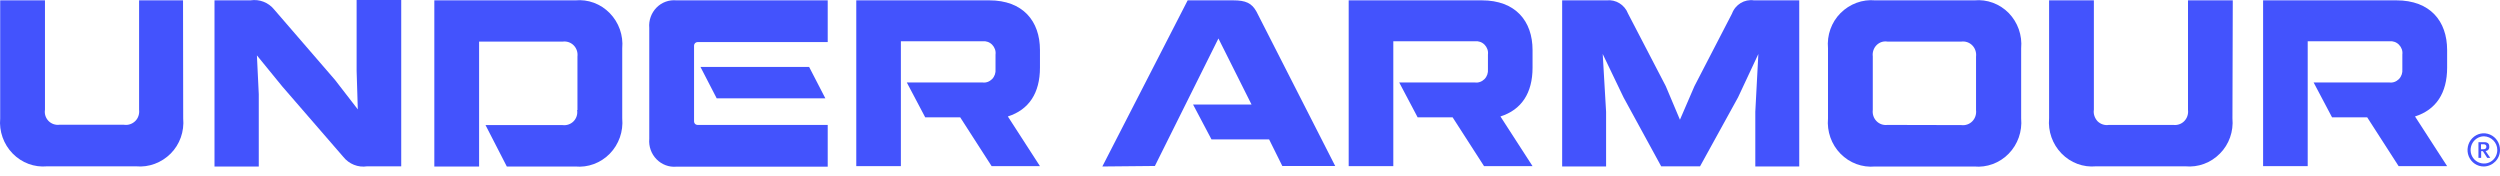
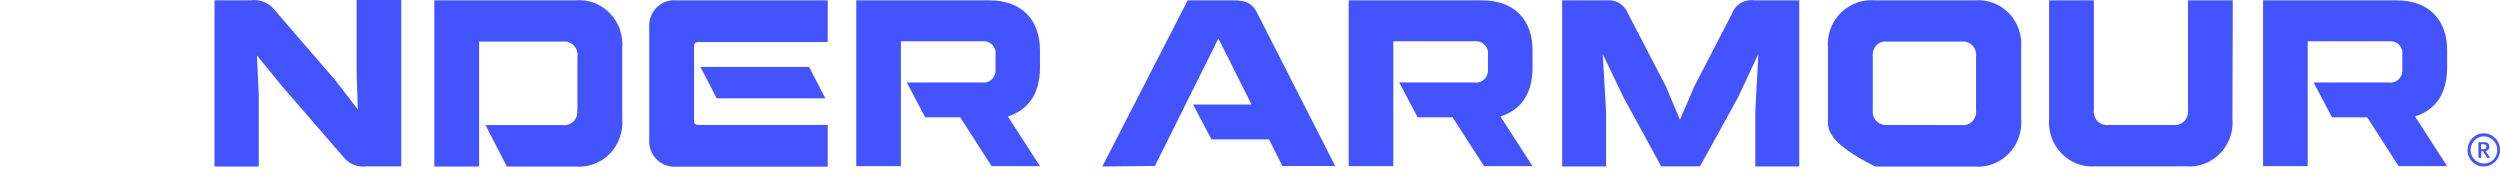
<svg xmlns="http://www.w3.org/2000/svg" width="255" height="18" viewBox="0 0 255 18" fill="none">
  <path d="M100.905 0.035C104.335 0.035 106.076 2.147 106.076 5.104V6.899C106.076 9.486 104.956 11.193 102.801 11.879L106.076 16.947H101.146L97.941 11.967H94.372L92.494 8.412H100.216C100.578 8.465 100.94 8.324 101.198 8.06C101.457 7.796 101.577 7.426 101.543 7.057V5.561C101.595 5.191 101.457 4.822 101.198 4.558C100.94 4.294 100.578 4.171 100.216 4.206H91.89V16.947H87.34V0.035H100.905Z" fill="#4353FD" />
  <path d="M151.149 0.035C154.579 0.035 156.32 2.147 156.32 5.104V6.899C156.32 9.486 155.2 11.193 153.045 11.879L156.32 16.947H151.373L148.167 11.967H144.599L142.72 8.412H150.442C150.804 8.465 151.166 8.324 151.425 8.06C151.683 7.796 151.804 7.426 151.77 7.057V5.561C151.821 5.191 151.683 4.822 151.425 4.558C151.166 4.294 150.804 4.171 150.442 4.206H142.117V16.947H137.566V0.035H151.149Z" fill="#4353FD" />
  <path d="M244.436 0.035C247.866 0.035 249.607 2.147 249.607 5.104V6.899C249.607 9.486 248.486 11.193 246.332 11.879L249.607 16.947H244.66L241.454 11.967H237.869L235.99 8.412H243.712C244.074 8.465 244.436 8.324 244.694 8.06C244.953 7.796 245.074 7.426 245.039 7.057V5.561C245.091 5.191 244.953 4.822 244.694 4.558C244.436 4.294 244.074 4.171 243.712 4.206H235.386V16.947H230.836V0.035H244.436Z" fill="#4353FD" />
-   <path d="M18.686 12.073C18.807 13.41 18.341 14.73 17.411 15.663C16.48 16.596 15.187 17.088 13.877 16.965H4.811C3.501 17.088 2.225 16.613 1.294 15.663C0.363 14.713 -0.102 13.393 0.019 12.073V0.035H4.587V11.193C4.518 11.615 4.655 12.037 4.948 12.337C5.242 12.636 5.655 12.777 6.069 12.724H12.636C13.05 12.794 13.481 12.653 13.791 12.354C14.101 12.055 14.239 11.615 14.187 11.193V0.035H18.669L18.686 12.073Z" fill="#4353FD" />
  <path d="M25.55 0.035C26.464 -0.106 27.377 0.246 27.963 0.968L34.169 8.148L36.496 11.157L36.375 7.215V0H40.925V16.965H37.444C36.53 17.106 35.599 16.736 35.013 15.997L28.791 8.817L26.205 5.649L26.395 9.609V16.983H21.879V0.035H25.55Z" fill="#4353FD" />
  <path d="M58.9 11.228V5.773C58.952 5.35 58.814 4.928 58.521 4.629C58.228 4.33 57.814 4.189 57.401 4.242H48.868V16.983H44.301V0.036H58.676C59.986 -0.088 61.262 0.387 62.193 1.338C63.123 2.288 63.589 3.608 63.468 4.928V12.073C63.589 13.41 63.123 14.73 62.193 15.681C61.262 16.631 59.969 17.106 58.676 16.983H51.695L49.523 12.759H57.383C57.797 12.812 58.211 12.671 58.504 12.372C58.797 12.073 58.935 11.65 58.866 11.228" fill="#4353FD" />
  <path d="M84.427 4.294H71.138C71.052 4.294 70.965 4.329 70.896 4.4C70.828 4.47 70.793 4.558 70.793 4.646V12.389C70.793 12.583 70.948 12.741 71.138 12.741H84.427V17H69C68.242 17.071 67.501 16.789 66.966 16.244C66.432 15.698 66.156 14.941 66.225 14.167V2.851C66.156 2.077 66.432 1.32 66.966 0.774C67.501 0.229 68.242 -0.035 69 0.035H84.427V4.294ZM84.186 10.031H73.103L71.448 6.828H82.531L84.186 10.031Z" fill="#4353FD" />
  <path d="M112.438 16.982L121.142 0.035H125.779C127.072 0.035 127.675 0.317 128.157 1.179L136.19 16.93H130.795L129.45 14.22H123.572L121.694 10.665H127.658L124.279 3.924L117.798 16.93L112.438 16.982Z" fill="#4353FD" />
  <path d="M163.873 0.035C164.821 -0.07 165.717 0.493 166.062 1.39L169.906 8.782L171.354 12.213L172.836 8.782L176.663 1.39C177.008 0.457 177.938 -0.106 178.904 0.035H183.523V16.982H179.041V11.404L179.352 5.508L177.283 9.925L173.405 16.965H169.441L165.597 9.925L163.477 5.508L163.821 11.404V16.982H159.34V0.035H163.873Z" fill="#4353FD" />
-   <path d="M191.283 0.036H201.383C202.676 -0.088 203.969 0.387 204.9 1.338C205.813 2.288 206.279 3.59 206.158 4.928V12.073C206.279 13.41 205.813 14.73 204.882 15.681C203.952 16.631 202.659 17.106 201.366 16.983H191.265C189.955 17.106 188.663 16.631 187.732 15.681C186.801 14.73 186.336 13.41 186.456 12.073V4.928C186.336 3.59 186.801 2.271 187.732 1.338C188.663 0.405 189.955 -0.088 191.283 0.036ZM200.056 12.759C200.47 12.812 200.883 12.671 201.176 12.372C201.469 12.073 201.607 11.65 201.556 11.228V5.773C201.607 5.35 201.469 4.928 201.176 4.629C200.883 4.33 200.47 4.189 200.056 4.242H192.524C192.11 4.171 191.696 4.312 191.403 4.611C191.11 4.91 190.972 5.333 191.024 5.755V11.21C190.972 11.633 191.11 12.055 191.403 12.354C191.696 12.654 192.11 12.794 192.524 12.742L200.056 12.759Z" fill="#4353FD" />
+   <path d="M191.283 0.036H201.383C202.676 -0.088 203.969 0.387 204.9 1.338C205.813 2.288 206.279 3.59 206.158 4.928V12.073C206.279 13.41 205.813 14.73 204.882 15.681C203.952 16.631 202.659 17.106 201.366 16.983H191.265C186.801 14.73 186.336 13.41 186.456 12.073V4.928C186.336 3.59 186.801 2.271 187.732 1.338C188.663 0.405 189.955 -0.088 191.283 0.036ZM200.056 12.759C200.47 12.812 200.883 12.671 201.176 12.372C201.469 12.073 201.607 11.65 201.556 11.228V5.773C201.607 5.35 201.469 4.928 201.176 4.629C200.883 4.33 200.47 4.189 200.056 4.242H192.524C192.11 4.171 191.696 4.312 191.403 4.611C191.11 4.91 190.972 5.333 191.024 5.755V11.21C190.972 11.633 191.11 12.055 191.403 12.354C191.696 12.654 192.11 12.794 192.524 12.742L200.056 12.759Z" fill="#4353FD" />
  <path d="M227.709 12.072C227.83 13.41 227.364 14.73 226.433 15.662C225.503 16.613 224.21 17.088 222.9 16.965H213.799C212.489 17.088 211.213 16.613 210.283 15.662C209.352 14.712 208.886 13.392 209.007 12.072V0.035H213.575V11.193C213.506 11.615 213.661 12.055 213.954 12.372C214.264 12.671 214.695 12.812 215.109 12.741H221.676C222.09 12.794 222.503 12.653 222.796 12.354C223.089 12.055 223.227 11.633 223.176 11.21V0.035H227.743L227.709 12.072Z" fill="#4353FD" />
  <path d="M254.725 15.293C254.725 15.857 254.398 16.367 253.88 16.578C253.381 16.789 252.795 16.666 252.398 16.279C252.002 15.874 251.898 15.293 252.105 14.765C252.312 14.255 252.812 13.903 253.363 13.903C254.105 13.921 254.725 14.537 254.725 15.293ZM255.001 15.293C255.001 14.607 254.604 13.991 253.984 13.727C253.363 13.463 252.657 13.604 252.174 14.097C251.709 14.572 251.554 15.311 251.812 15.945C252.071 16.578 252.674 16.983 253.346 16.983C254.26 16.965 255.001 16.226 255.001 15.293Z" fill="#4353FD" />
  <path d="M253.697 16.102H254.007L253.525 15.399C253.628 15.399 253.749 15.346 253.818 15.258C253.887 15.17 253.921 15.064 253.904 14.941C253.904 14.677 253.766 14.501 253.387 14.501H252.801V16.102H253.077V15.416H253.249L253.697 16.102ZM253.059 14.712H253.301C253.507 14.712 253.611 14.8 253.611 14.959C253.611 15.117 253.525 15.223 253.301 15.223H253.059V14.712Z" fill="#4353FD" />
</svg>